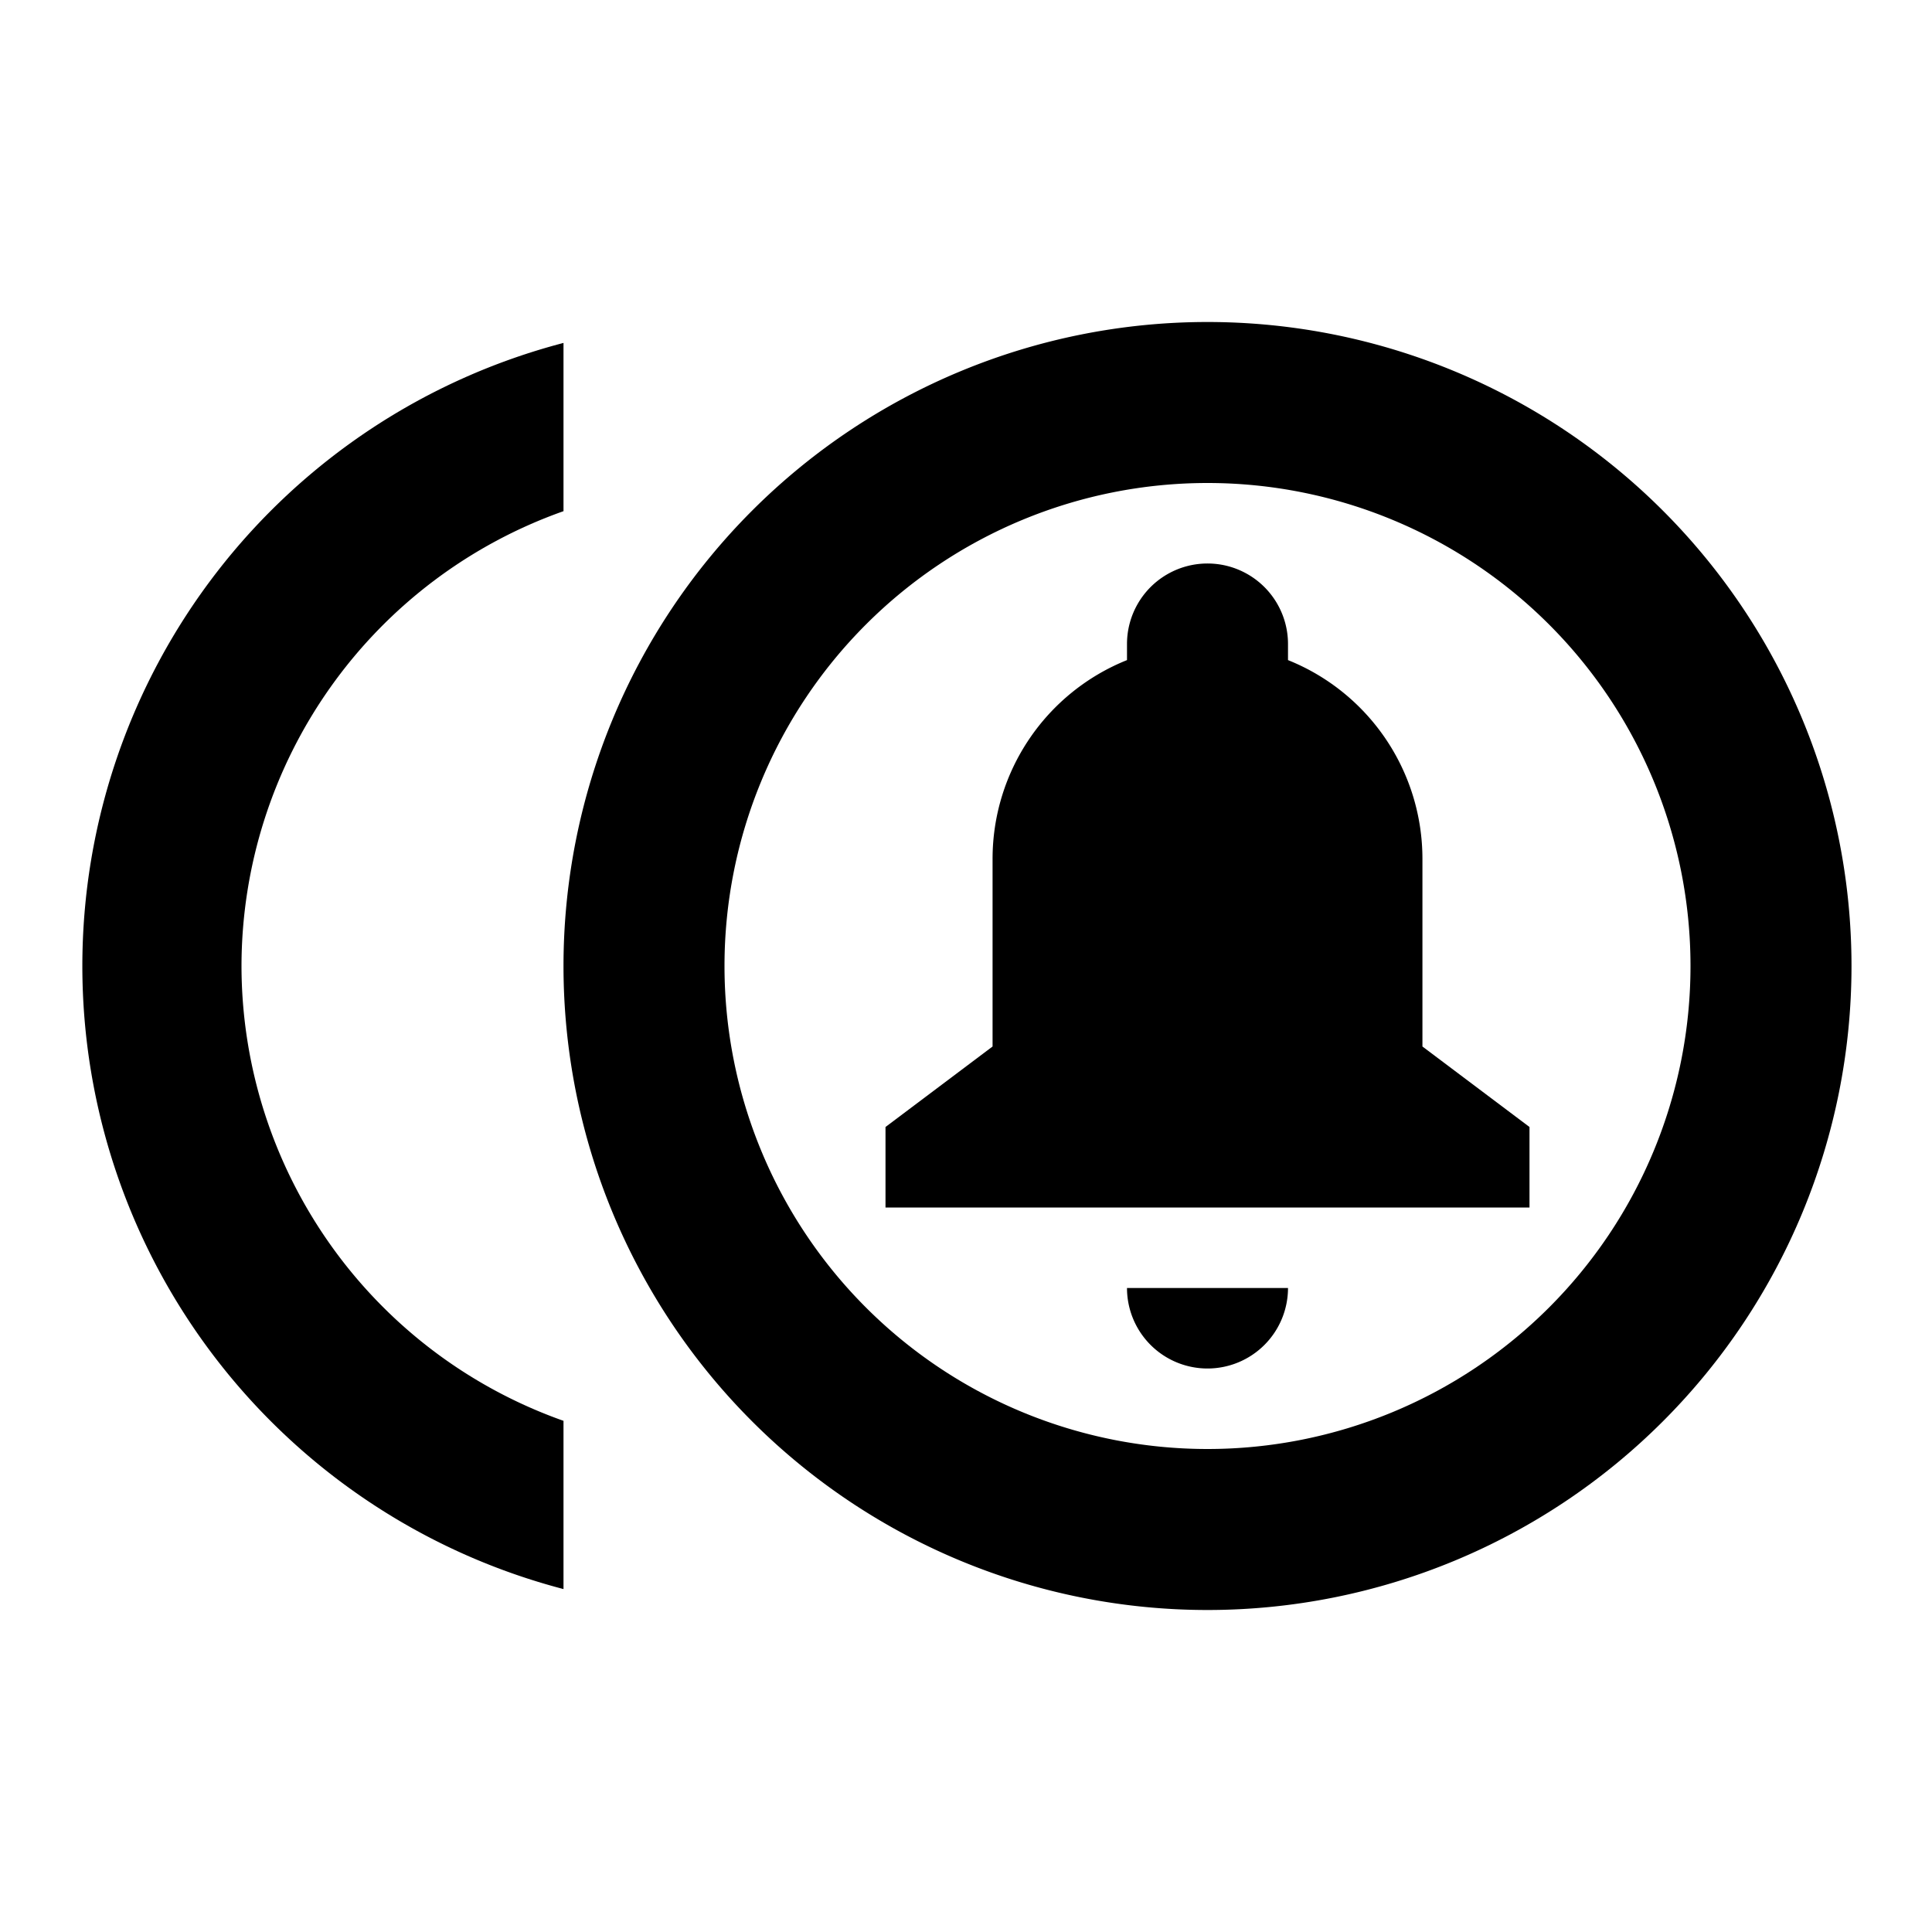
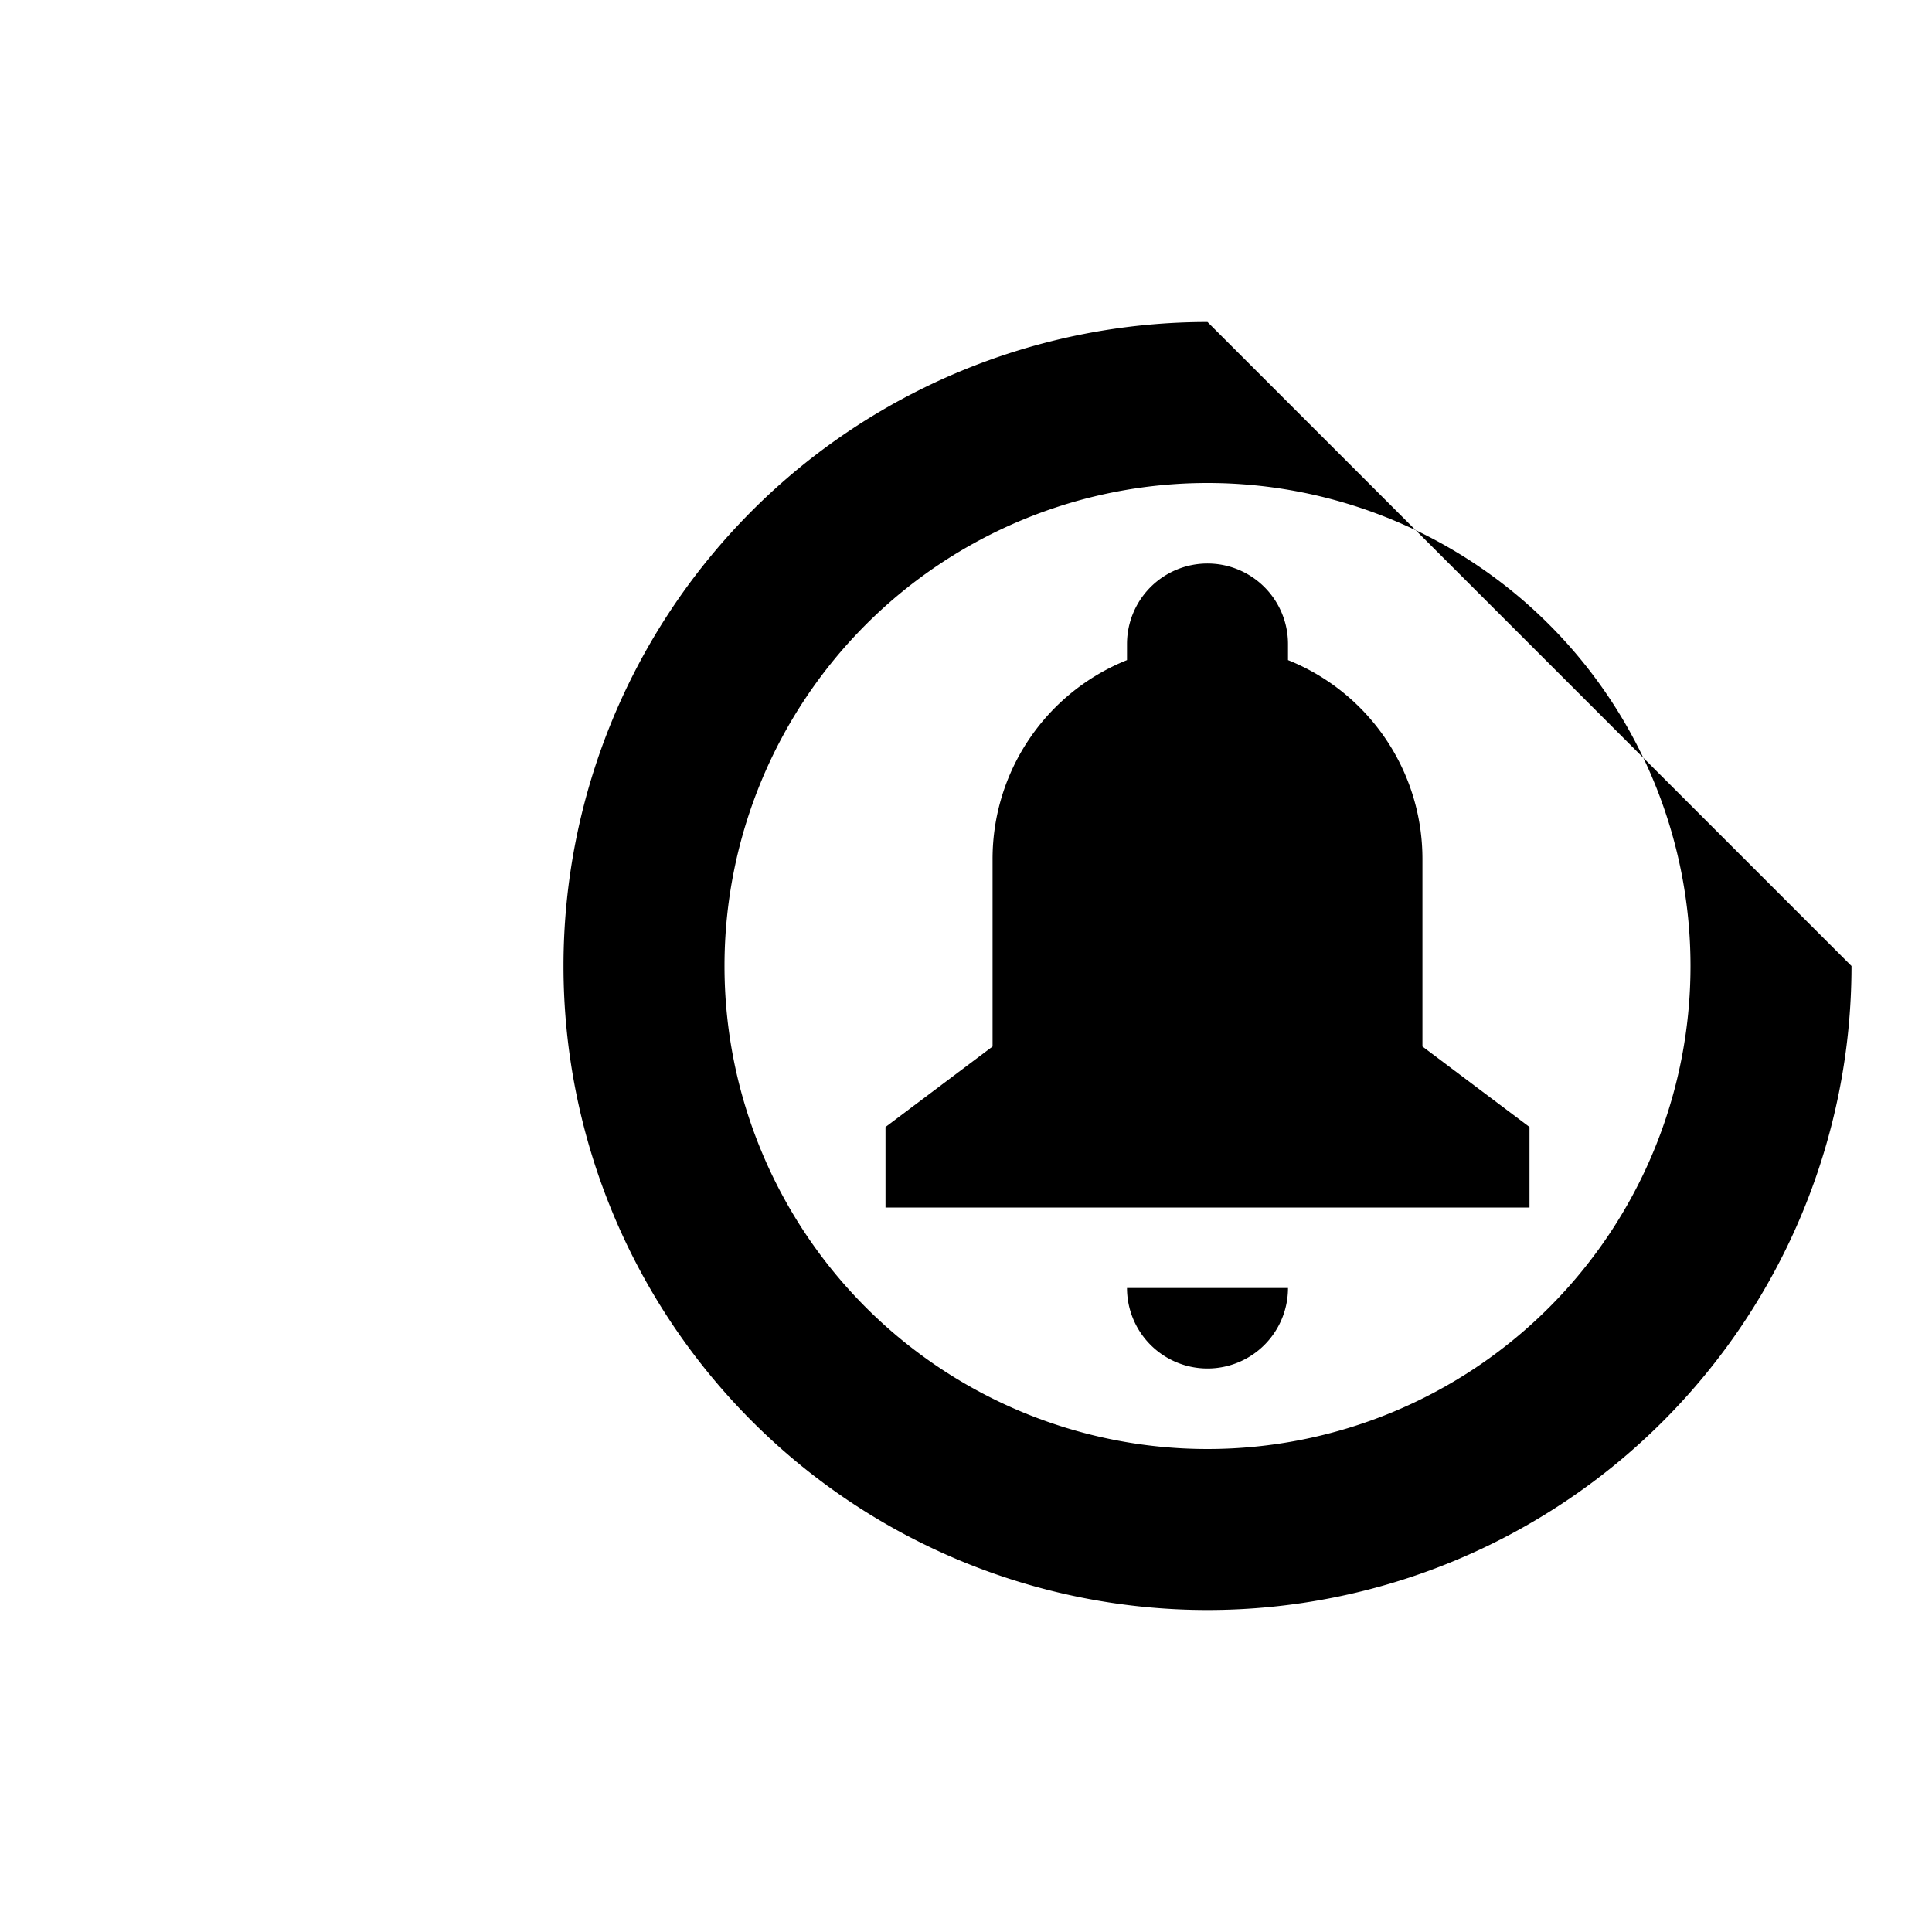
<svg xmlns="http://www.w3.org/2000/svg" width="800px" height="800px" viewBox="0 0 24 24">
  <title>resolved_incident</title>
-   <path d="M15,4a8,8,0,1,0,8,8A8,8,0,0,0,15,4Zm0,14a6,6,0,1,1,6-6A6,6,0,0,1,15,18Z" />
-   <path d="M0,0H24V24H0Z" fill="none" />
-   <path d="M3,12A6,6,0,0,1,7,6.35V4.26A8,8,0,0,0,7,19.74V17.65A6,6,0,0,1,3,12Z" />
+   <path d="M15,4a8,8,0,1,0,8,8Zm0,14a6,6,0,1,1,6-6A6,6,0,0,1,15,18Z" />
  <g>
    <path d="M17.67,13V10.67A2.66,2.66,0,0,0,16,8.2V8a1,1,0,0,0-2,0v.2a2.66,2.66,0,0,0-1.67,2.47V13L11,14v1h8V14Z" />
    <path d="M15,17a1,1,0,0,0,1-1H14A1,1,0,0,0,15,17Z" />
  </g>
</svg>